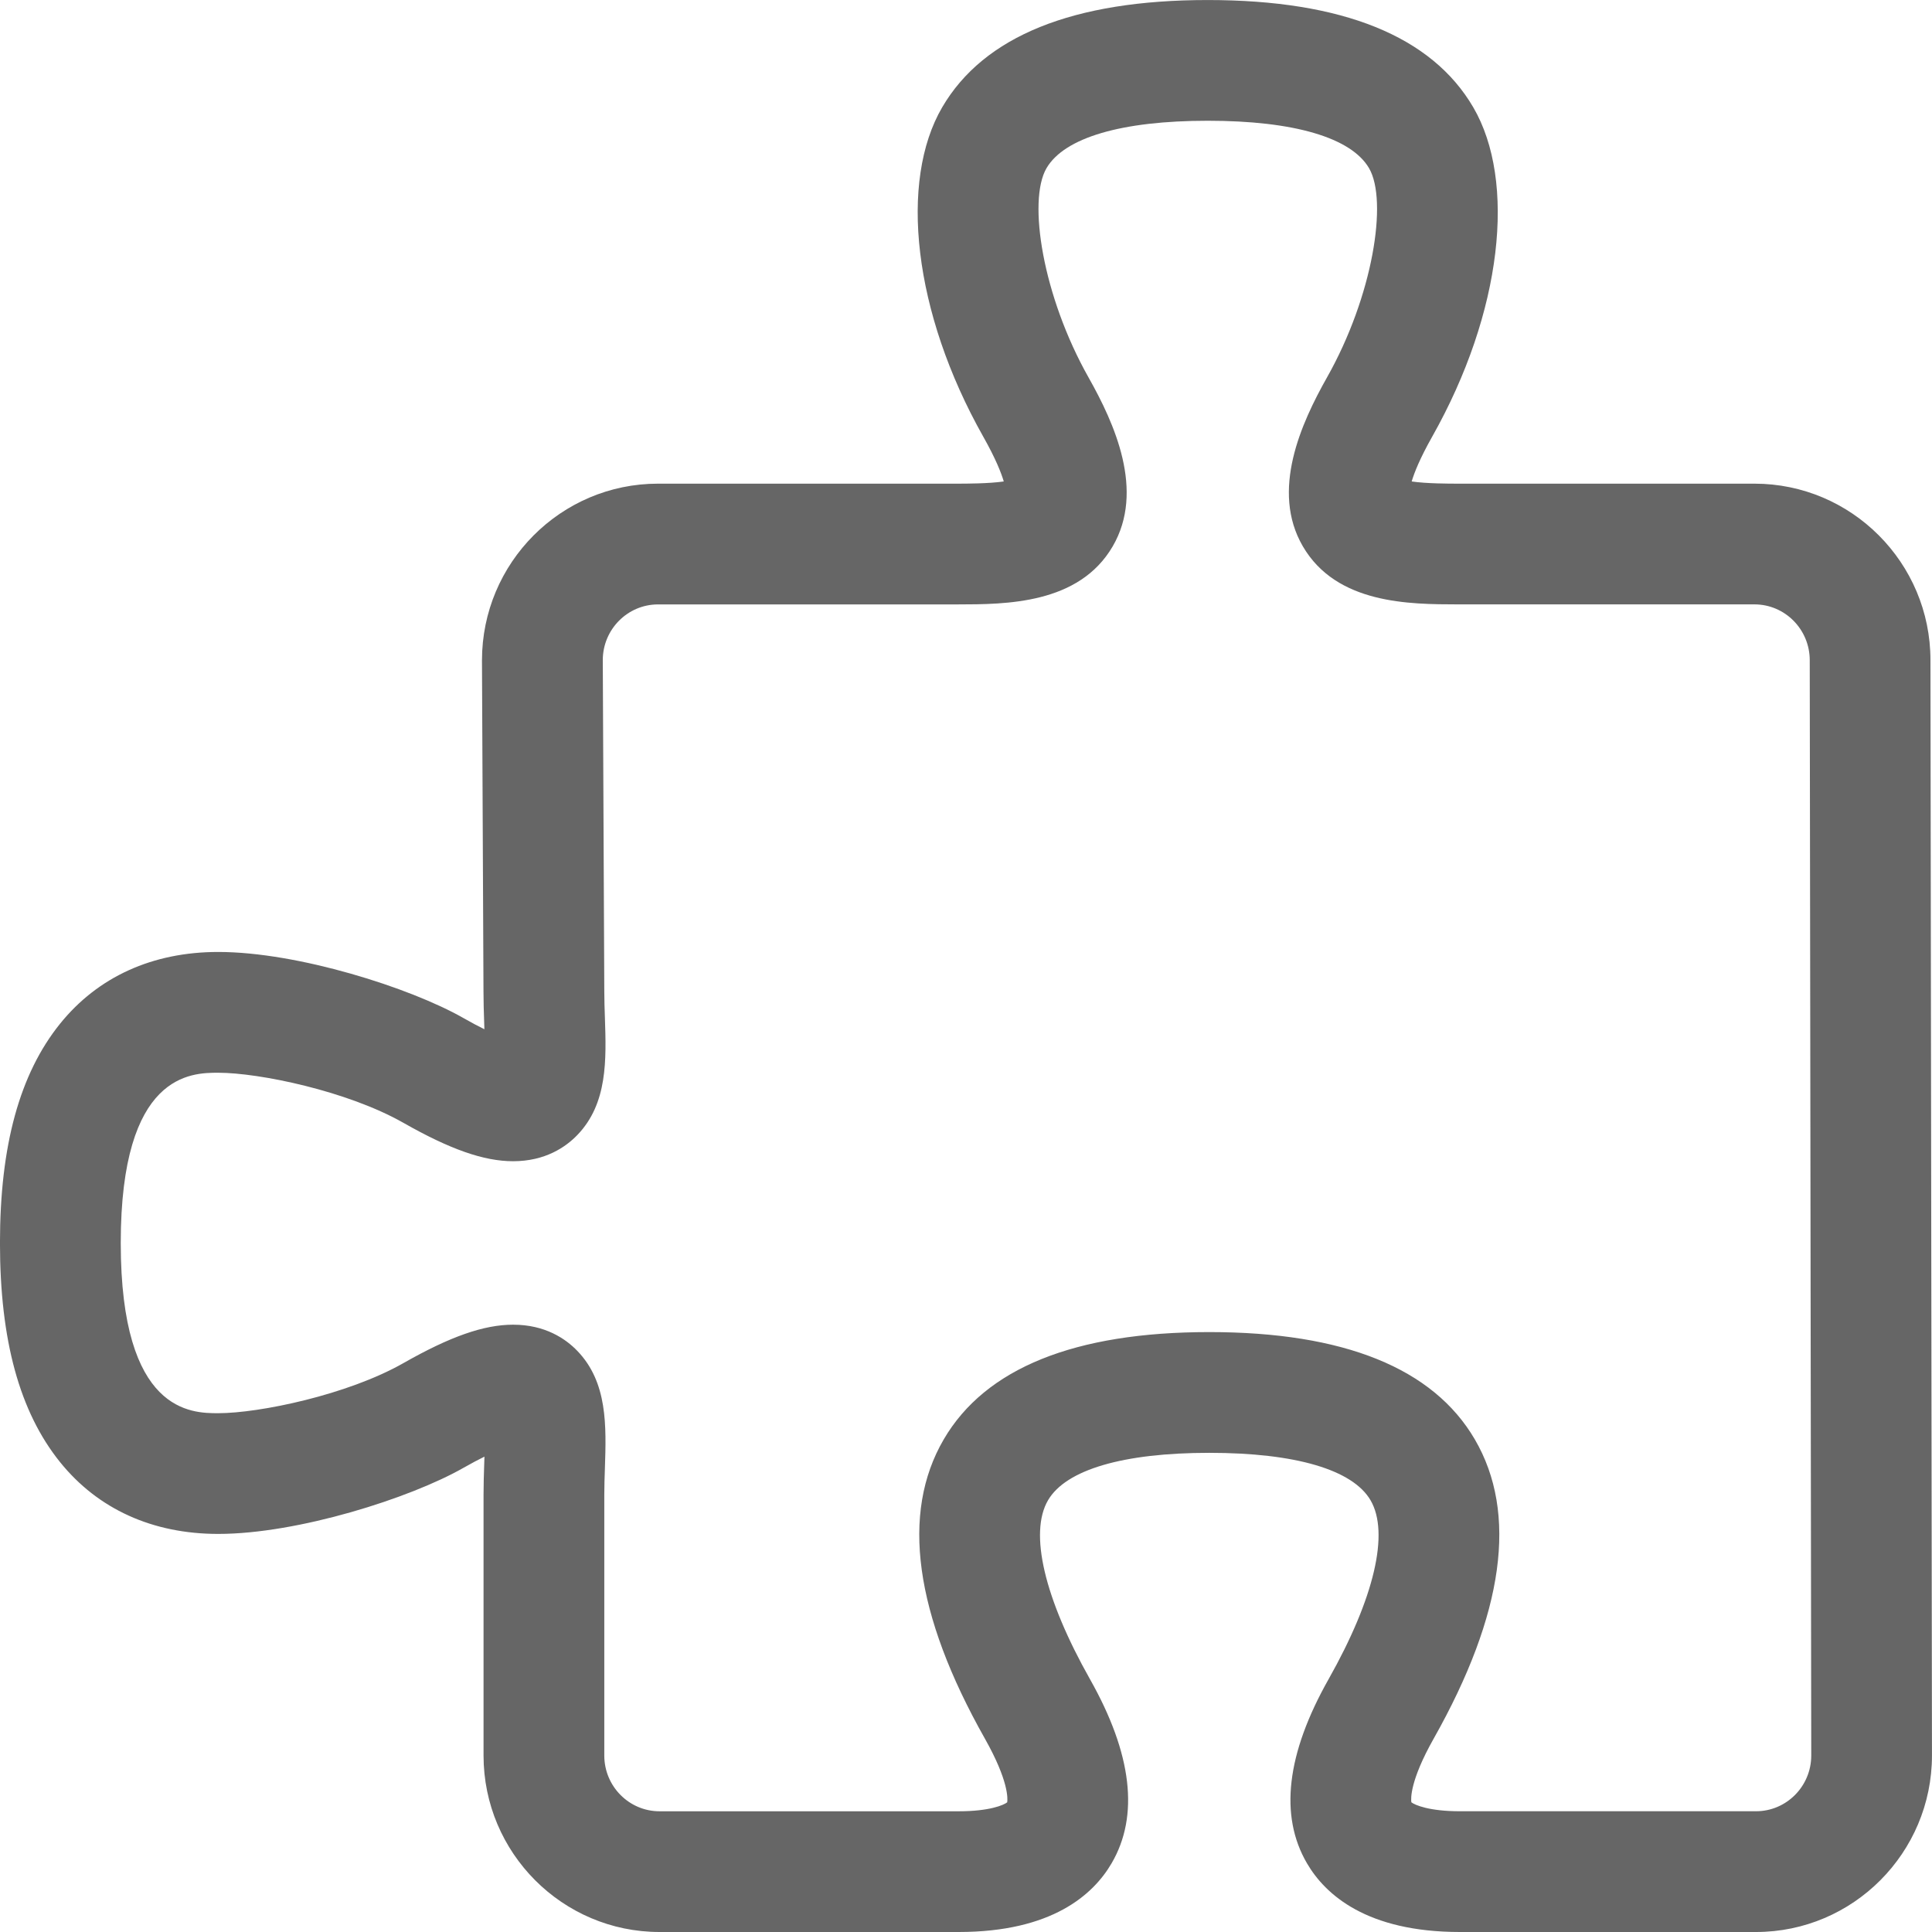
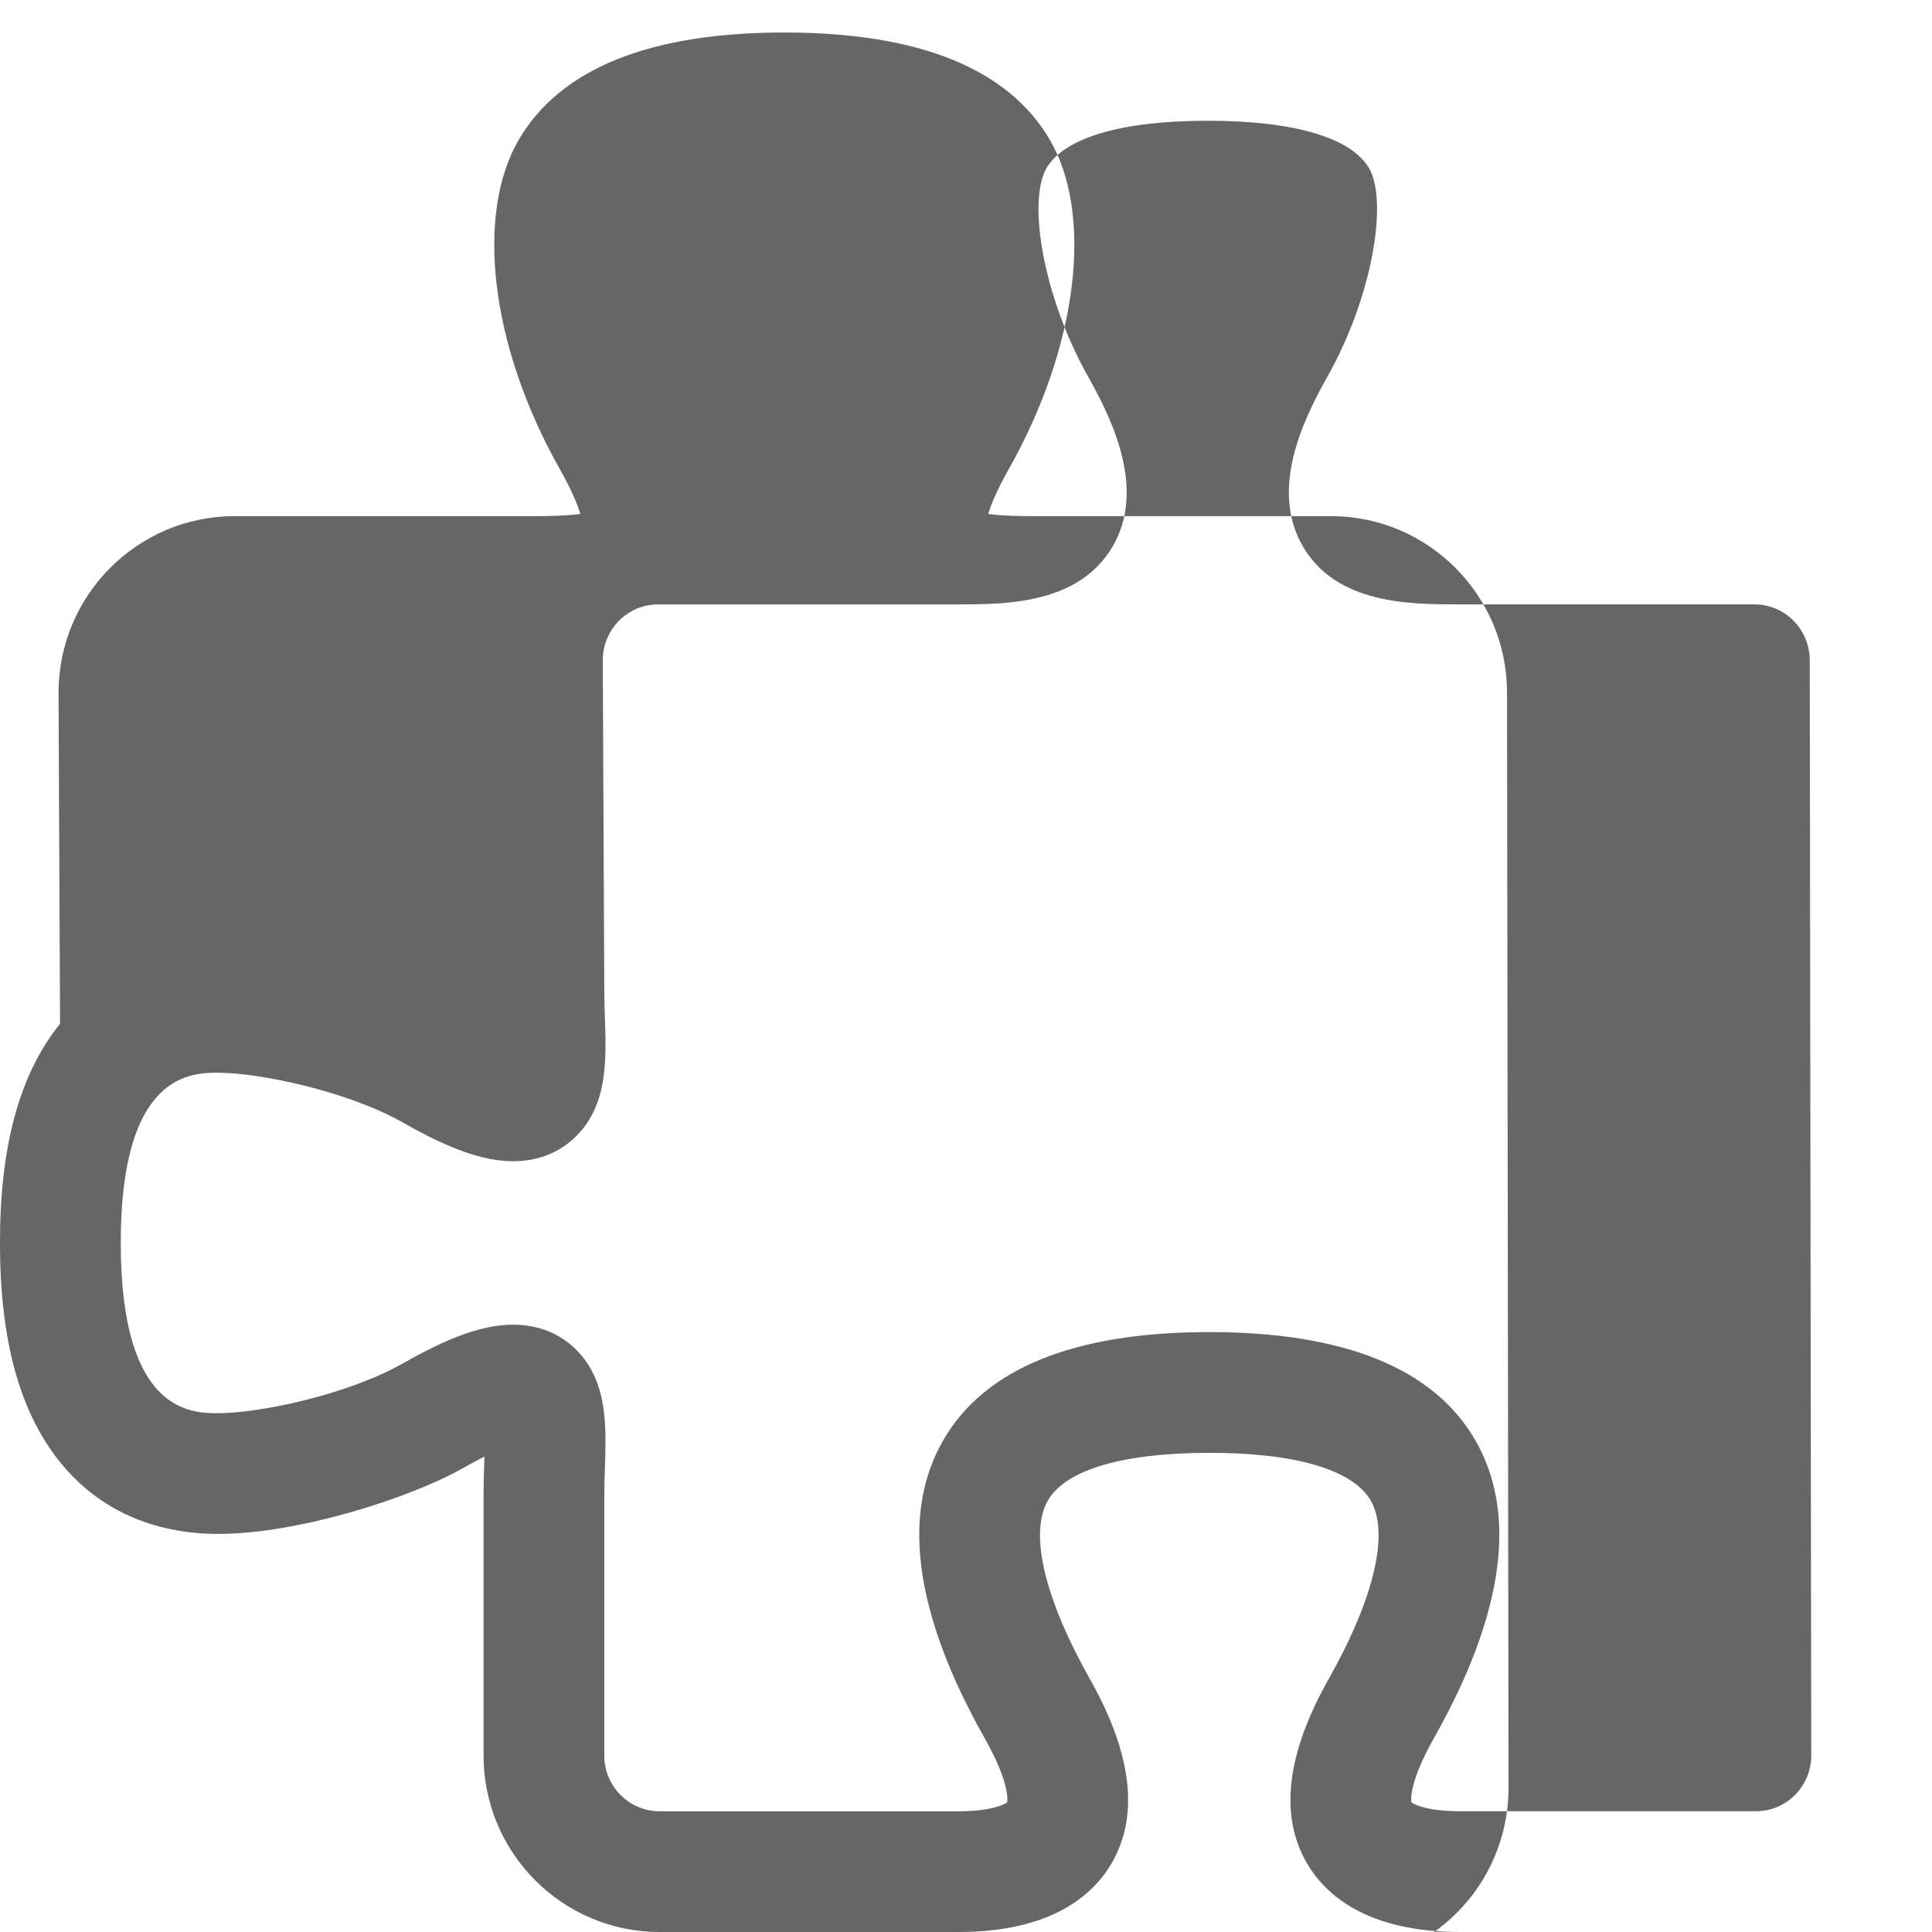
<svg xmlns="http://www.w3.org/2000/svg" version="1.1" width="64" height="64" viewBox="0 0 64 64">
-   <path d="M58.17 64h-9.809c-3.088 0-4.46-1.238-5.066-2.276-0.92-1.575-0.68-3.626 0.714-6.095 1.517-2.687 2.024-4.849 1.392-5.931-0.592-1.013-2.489-1.571-5.342-1.571s-4.75 0.558-5.342 1.571c-0.632 1.082-0.124 3.244 1.392 5.931 1.393 2.469 1.634 4.52 0.714 6.095-0.606 1.038-1.977 2.276-5.066 2.276h-9.909c-3.215 0-5.83-2.622-5.83-5.846v-8.642c0-0.349 0.011-0.682 0.022-1.005 0.003-0.079 0.006-0.164 0.008-0.254-0.198 0.097-0.43 0.22-0.703 0.375-1.751 0.997-5.474 2.185-8.116 2.185-2.175 0-3.986-0.822-5.24-2.379-1.339-1.662-1.99-4.037-1.99-7.26s0.651-5.599 1.99-7.261c1.254-1.556 3.066-2.378 5.24-2.378 2.641 0 6.364 1.188 8.115 2.185 0.272 0.155 0.505 0.278 0.702 0.375-0.003-0.089-0.006-0.175-0.008-0.254-0.011-0.322-0.022-0.655-0.022-1.004l-0.050-10.96c0-3.233 2.615-5.855 5.83-5.855h9.924c0.293-0 1.043-0.002 1.531-0.073-0.084-0.286-0.27-0.758-0.677-1.48-2.332-4.133-2.791-8.468-1.363-10.914 1.377-2.358 4.337-3.554 8.796-3.554s7.419 1.196 8.797 3.554c1.428 2.446 0.97 6.781-1.363 10.914-0.407 0.722-0.593 1.194-0.677 1.48 0.488 0.072 1.239 0.073 1.534 0.073h9.821c3.215 0 5.83 2.622 5.83 5.846l0.050 36.283c0 3.226-2.615 5.849-5.83 5.849zM46.753 59.703c0.117 0.091 0.589 0.297 1.608 0.297h9.809c1.009 0 1.83-0.828 1.83-1.846l-0.050-36.284c0-1.020-0.821-1.849-1.83-1.849h-9.824c-1.603-0.003-4.020-0.006-5.138-1.924-1.073-1.841-0.057-4.075 0.801-5.595 1.517-2.687 2.024-5.849 1.392-6.931-0.592-1.013-2.489-1.571-5.342-1.571s-4.75 0.558-5.342 1.571c-0.632 1.082-0.124 4.244 1.392 6.932 0.858 1.52 1.874 3.754 0.801 5.595-1.118 1.918-3.535 1.922-5.135 1.924h-9.927c-1.009 0-1.83 0.828-1.83 1.846l0.050 10.96c0 0.291 0.010 0.59 0.020 0.879 0.047 1.401 0.095 2.849-0.916 3.895-0.381 0.394-1.060 0.865-2.125 0.865-0 0-0 0-0.001 0-0.966 0-2.085-0.392-3.629-1.27-1.855-1.056-4.779-1.661-6.137-1.661-0.883 0-3.23 0-3.23 5.639s2.346 5.639 3.23 5.639c1.358 0 4.282-0.605 6.137-1.661 1.544-0.879 2.663-1.271 3.63-1.271 1.065 0 1.744 0.47 2.125 0.865 1.011 1.045 0.962 2.494 0.916 3.895-0.010 0.289-0.020 0.589-0.020 0.871v8.642c0 1.018 0.821 1.846 1.83 1.846h9.909c1.019 0 1.492-0.205 1.608-0.297 0.017-0.111 0.054-0.703-0.739-2.109-2.332-4.133-2.791-7.468-1.363-9.914 1.377-2.358 4.337-3.554 8.796-3.554s7.419 1.196 8.796 3.554c1.428 2.446 0.97 5.781-1.363 9.914-0.793 1.406-0.756 1.998-0.739 2.109z" fill="#666666" />
+   <path d="M58.17 64h-9.809c-3.088 0-4.46-1.238-5.066-2.276-0.92-1.575-0.68-3.626 0.714-6.095 1.517-2.687 2.024-4.849 1.392-5.931-0.592-1.013-2.489-1.571-5.342-1.571s-4.75 0.558-5.342 1.571c-0.632 1.082-0.124 3.244 1.392 5.931 1.393 2.469 1.634 4.52 0.714 6.095-0.606 1.038-1.977 2.276-5.066 2.276h-9.909c-3.215 0-5.83-2.622-5.83-5.846v-8.642c0-0.349 0.011-0.682 0.022-1.005 0.003-0.079 0.006-0.164 0.008-0.254-0.198 0.097-0.43 0.22-0.703 0.375-1.751 0.997-5.474 2.185-8.116 2.185-2.175 0-3.986-0.822-5.24-2.379-1.339-1.662-1.99-4.037-1.99-7.26s0.651-5.599 1.99-7.261l-0.050-10.96c0-3.233 2.615-5.855 5.83-5.855h9.924c0.293-0 1.043-0.002 1.531-0.073-0.084-0.286-0.27-0.758-0.677-1.48-2.332-4.133-2.791-8.468-1.363-10.914 1.377-2.358 4.337-3.554 8.796-3.554s7.419 1.196 8.797 3.554c1.428 2.446 0.97 6.781-1.363 10.914-0.407 0.722-0.593 1.194-0.677 1.48 0.488 0.072 1.239 0.073 1.534 0.073h9.821c3.215 0 5.83 2.622 5.83 5.846l0.050 36.283c0 3.226-2.615 5.849-5.83 5.849zM46.753 59.703c0.117 0.091 0.589 0.297 1.608 0.297h9.809c1.009 0 1.83-0.828 1.83-1.846l-0.050-36.284c0-1.020-0.821-1.849-1.83-1.849h-9.824c-1.603-0.003-4.020-0.006-5.138-1.924-1.073-1.841-0.057-4.075 0.801-5.595 1.517-2.687 2.024-5.849 1.392-6.931-0.592-1.013-2.489-1.571-5.342-1.571s-4.75 0.558-5.342 1.571c-0.632 1.082-0.124 4.244 1.392 6.932 0.858 1.52 1.874 3.754 0.801 5.595-1.118 1.918-3.535 1.922-5.135 1.924h-9.927c-1.009 0-1.83 0.828-1.83 1.846l0.050 10.96c0 0.291 0.010 0.59 0.020 0.879 0.047 1.401 0.095 2.849-0.916 3.895-0.381 0.394-1.060 0.865-2.125 0.865-0 0-0 0-0.001 0-0.966 0-2.085-0.392-3.629-1.27-1.855-1.056-4.779-1.661-6.137-1.661-0.883 0-3.23 0-3.23 5.639s2.346 5.639 3.23 5.639c1.358 0 4.282-0.605 6.137-1.661 1.544-0.879 2.663-1.271 3.63-1.271 1.065 0 1.744 0.47 2.125 0.865 1.011 1.045 0.962 2.494 0.916 3.895-0.010 0.289-0.020 0.589-0.020 0.871v8.642c0 1.018 0.821 1.846 1.83 1.846h9.909c1.019 0 1.492-0.205 1.608-0.297 0.017-0.111 0.054-0.703-0.739-2.109-2.332-4.133-2.791-7.468-1.363-9.914 1.377-2.358 4.337-3.554 8.796-3.554s7.419 1.196 8.796 3.554c1.428 2.446 0.97 5.781-1.363 9.914-0.793 1.406-0.756 1.998-0.739 2.109z" fill="#666666" />
</svg>